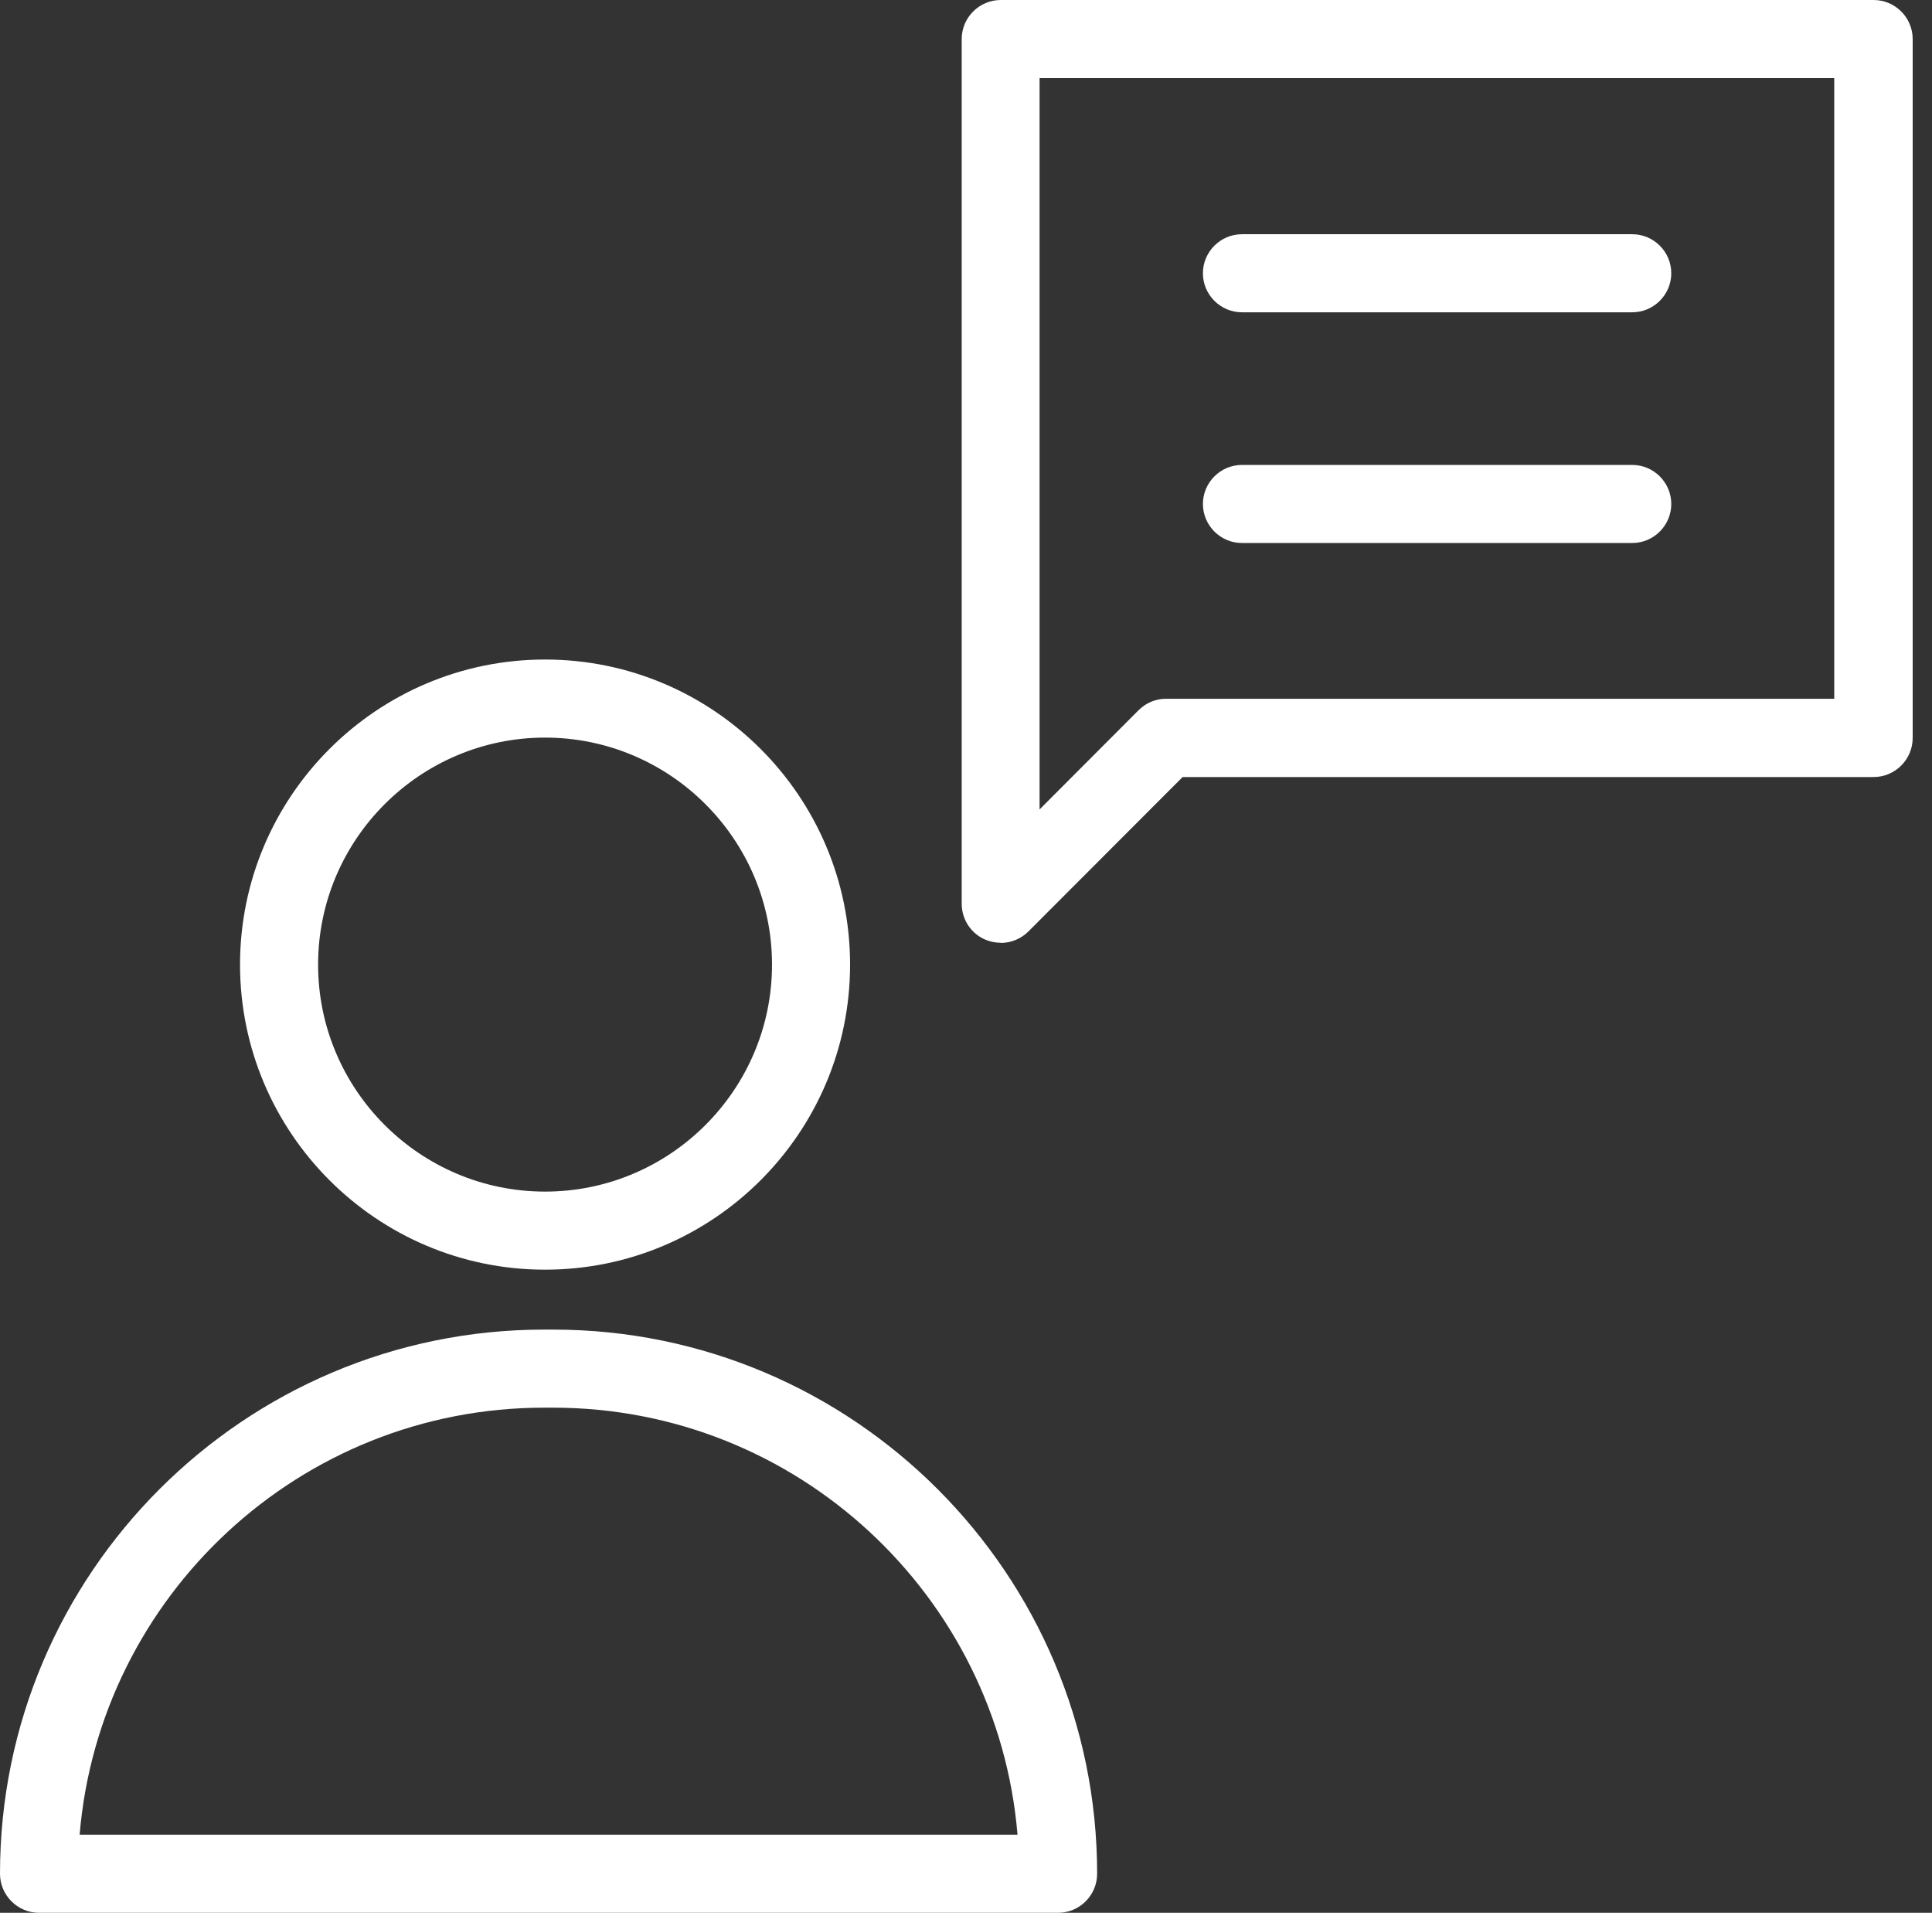
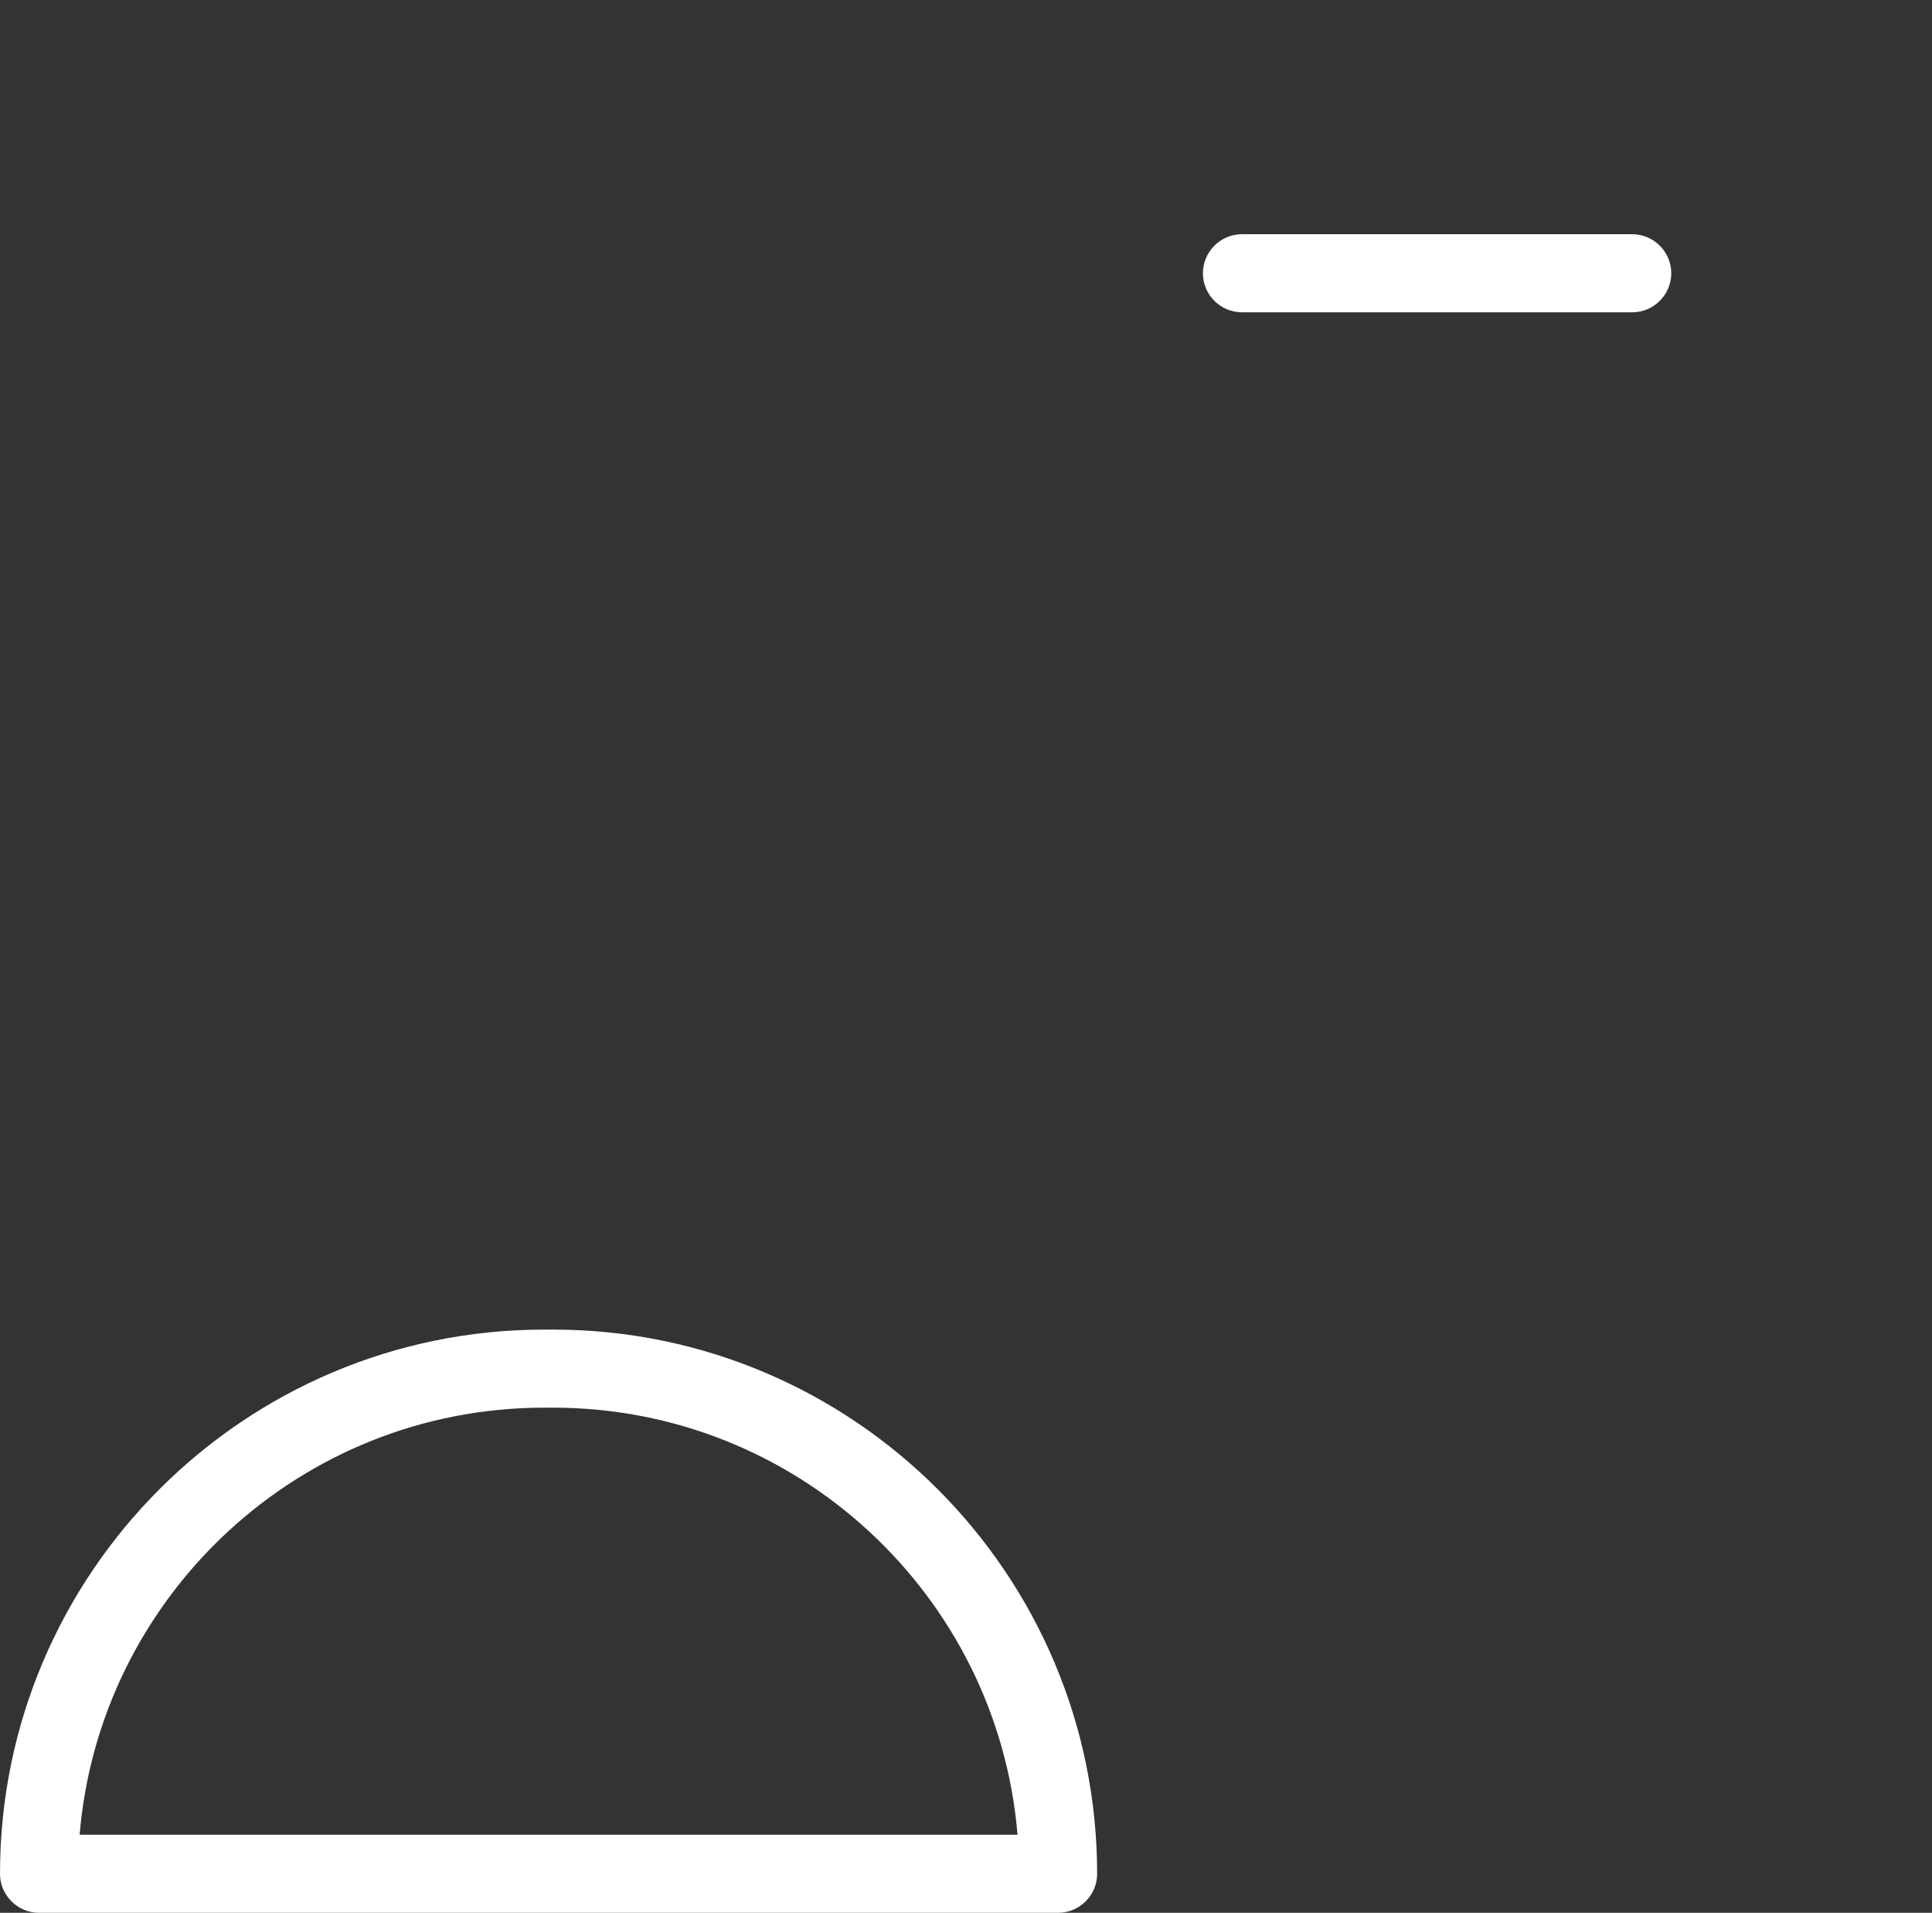
<svg xmlns="http://www.w3.org/2000/svg" width="99" height="98" viewBox="0 0 99 98" fill="none">
  <rect x="0" y="0" width="99" height="98" fill="#333333" stroke="none" />
-   <path d="M27.93 65.05C19.31 65.05 12.3 58.04 12.3 49.42C12.3 40.8 19.31 33.79 27.93 33.79C36.55 33.79 43.56 40.8 43.56 49.42C43.56 58.04 36.55 65.05 27.93 65.05ZM27.93 37.79C21.52 37.79 16.3 43.01 16.3 49.42C16.3 55.83 21.52 61.05 27.93 61.05C34.34 61.05 39.56 55.83 39.56 49.42C39.56 43.01 34.34 37.79 27.93 37.79Z" fill="white" />
  <path d="M54.23 98H2C0.9 98 0 97.1 0 96C0 80.62 12.51 68.12 27.88 68.12H28.34C43.72 68.12 56.22 80.63 56.22 96C56.22 97.1 55.32 98 54.22 98H54.23ZM4.08 94H52.14C51.12 81.76 40.84 72.12 28.34 72.12H27.88C15.38 72.12 5.1 81.77 4.08 94Z" fill="white" />
-   <path d="M51.27 48.3C51.01 48.3 50.75 48.25 50.51 48.15C49.76 47.84 49.28 47.11 49.28 46.3V2C49.28 0.9 50.18 0 51.28 0H96.01C97.11 0 98.01 0.9 98.01 2V37.81C98.01 38.91 97.11 39.81 96.01 39.81H60.6L52.7 47.72C52.32 48.1 51.81 48.31 51.28 48.31L51.27 48.3ZM53.27 4V41.47L58.34 36.39C58.72 36.01 59.22 35.8 59.75 35.8H93.99V4H53.26H53.27Z" fill="white" />
  <path d="M83.64 16H63.64C62.54 16 61.64 15.1 61.64 14C61.64 12.9 62.54 12 63.64 12H83.64C84.74 12 85.64 12.9 85.64 14C85.64 15.1 84.74 16 83.64 16Z" fill="white" />
-   <path d="M83.64 27.82H63.64C62.54 27.82 61.64 26.92 61.64 25.82C61.64 24.72 62.54 23.82 63.64 23.82H83.64C84.74 23.82 85.64 24.72 85.64 25.82C85.64 26.92 84.74 27.82 83.64 27.82Z" fill="white" />
</svg>